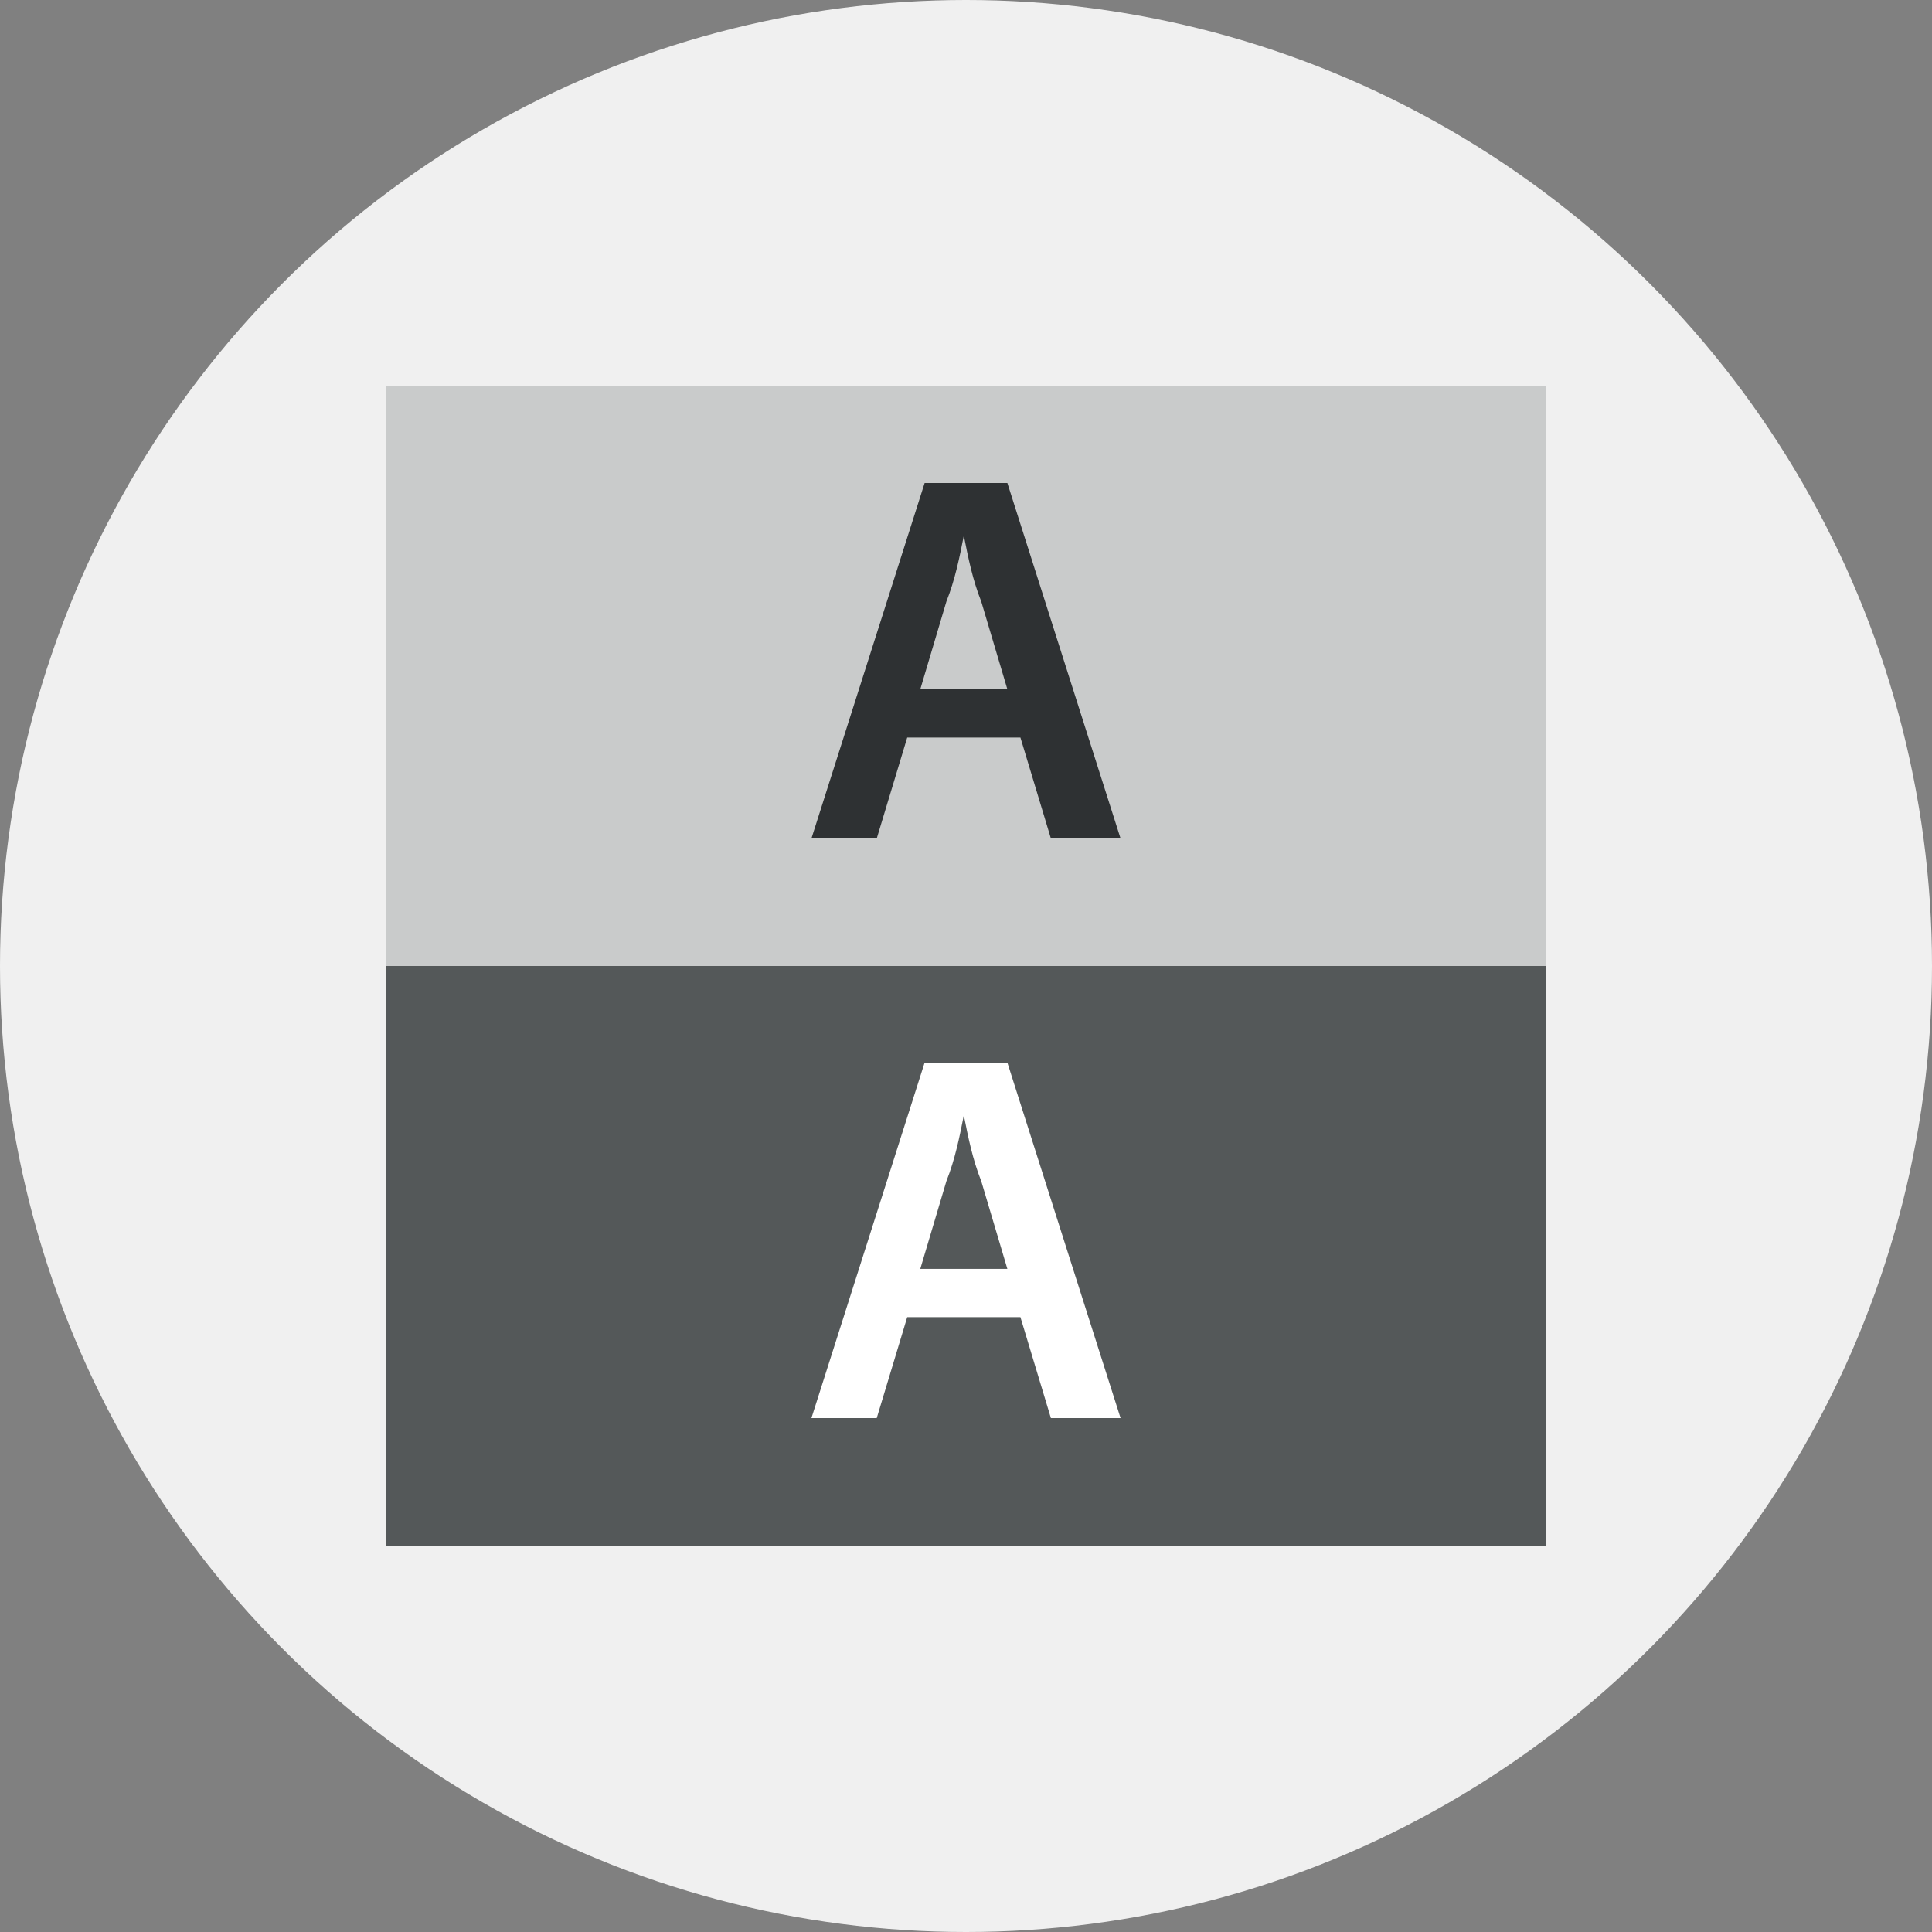
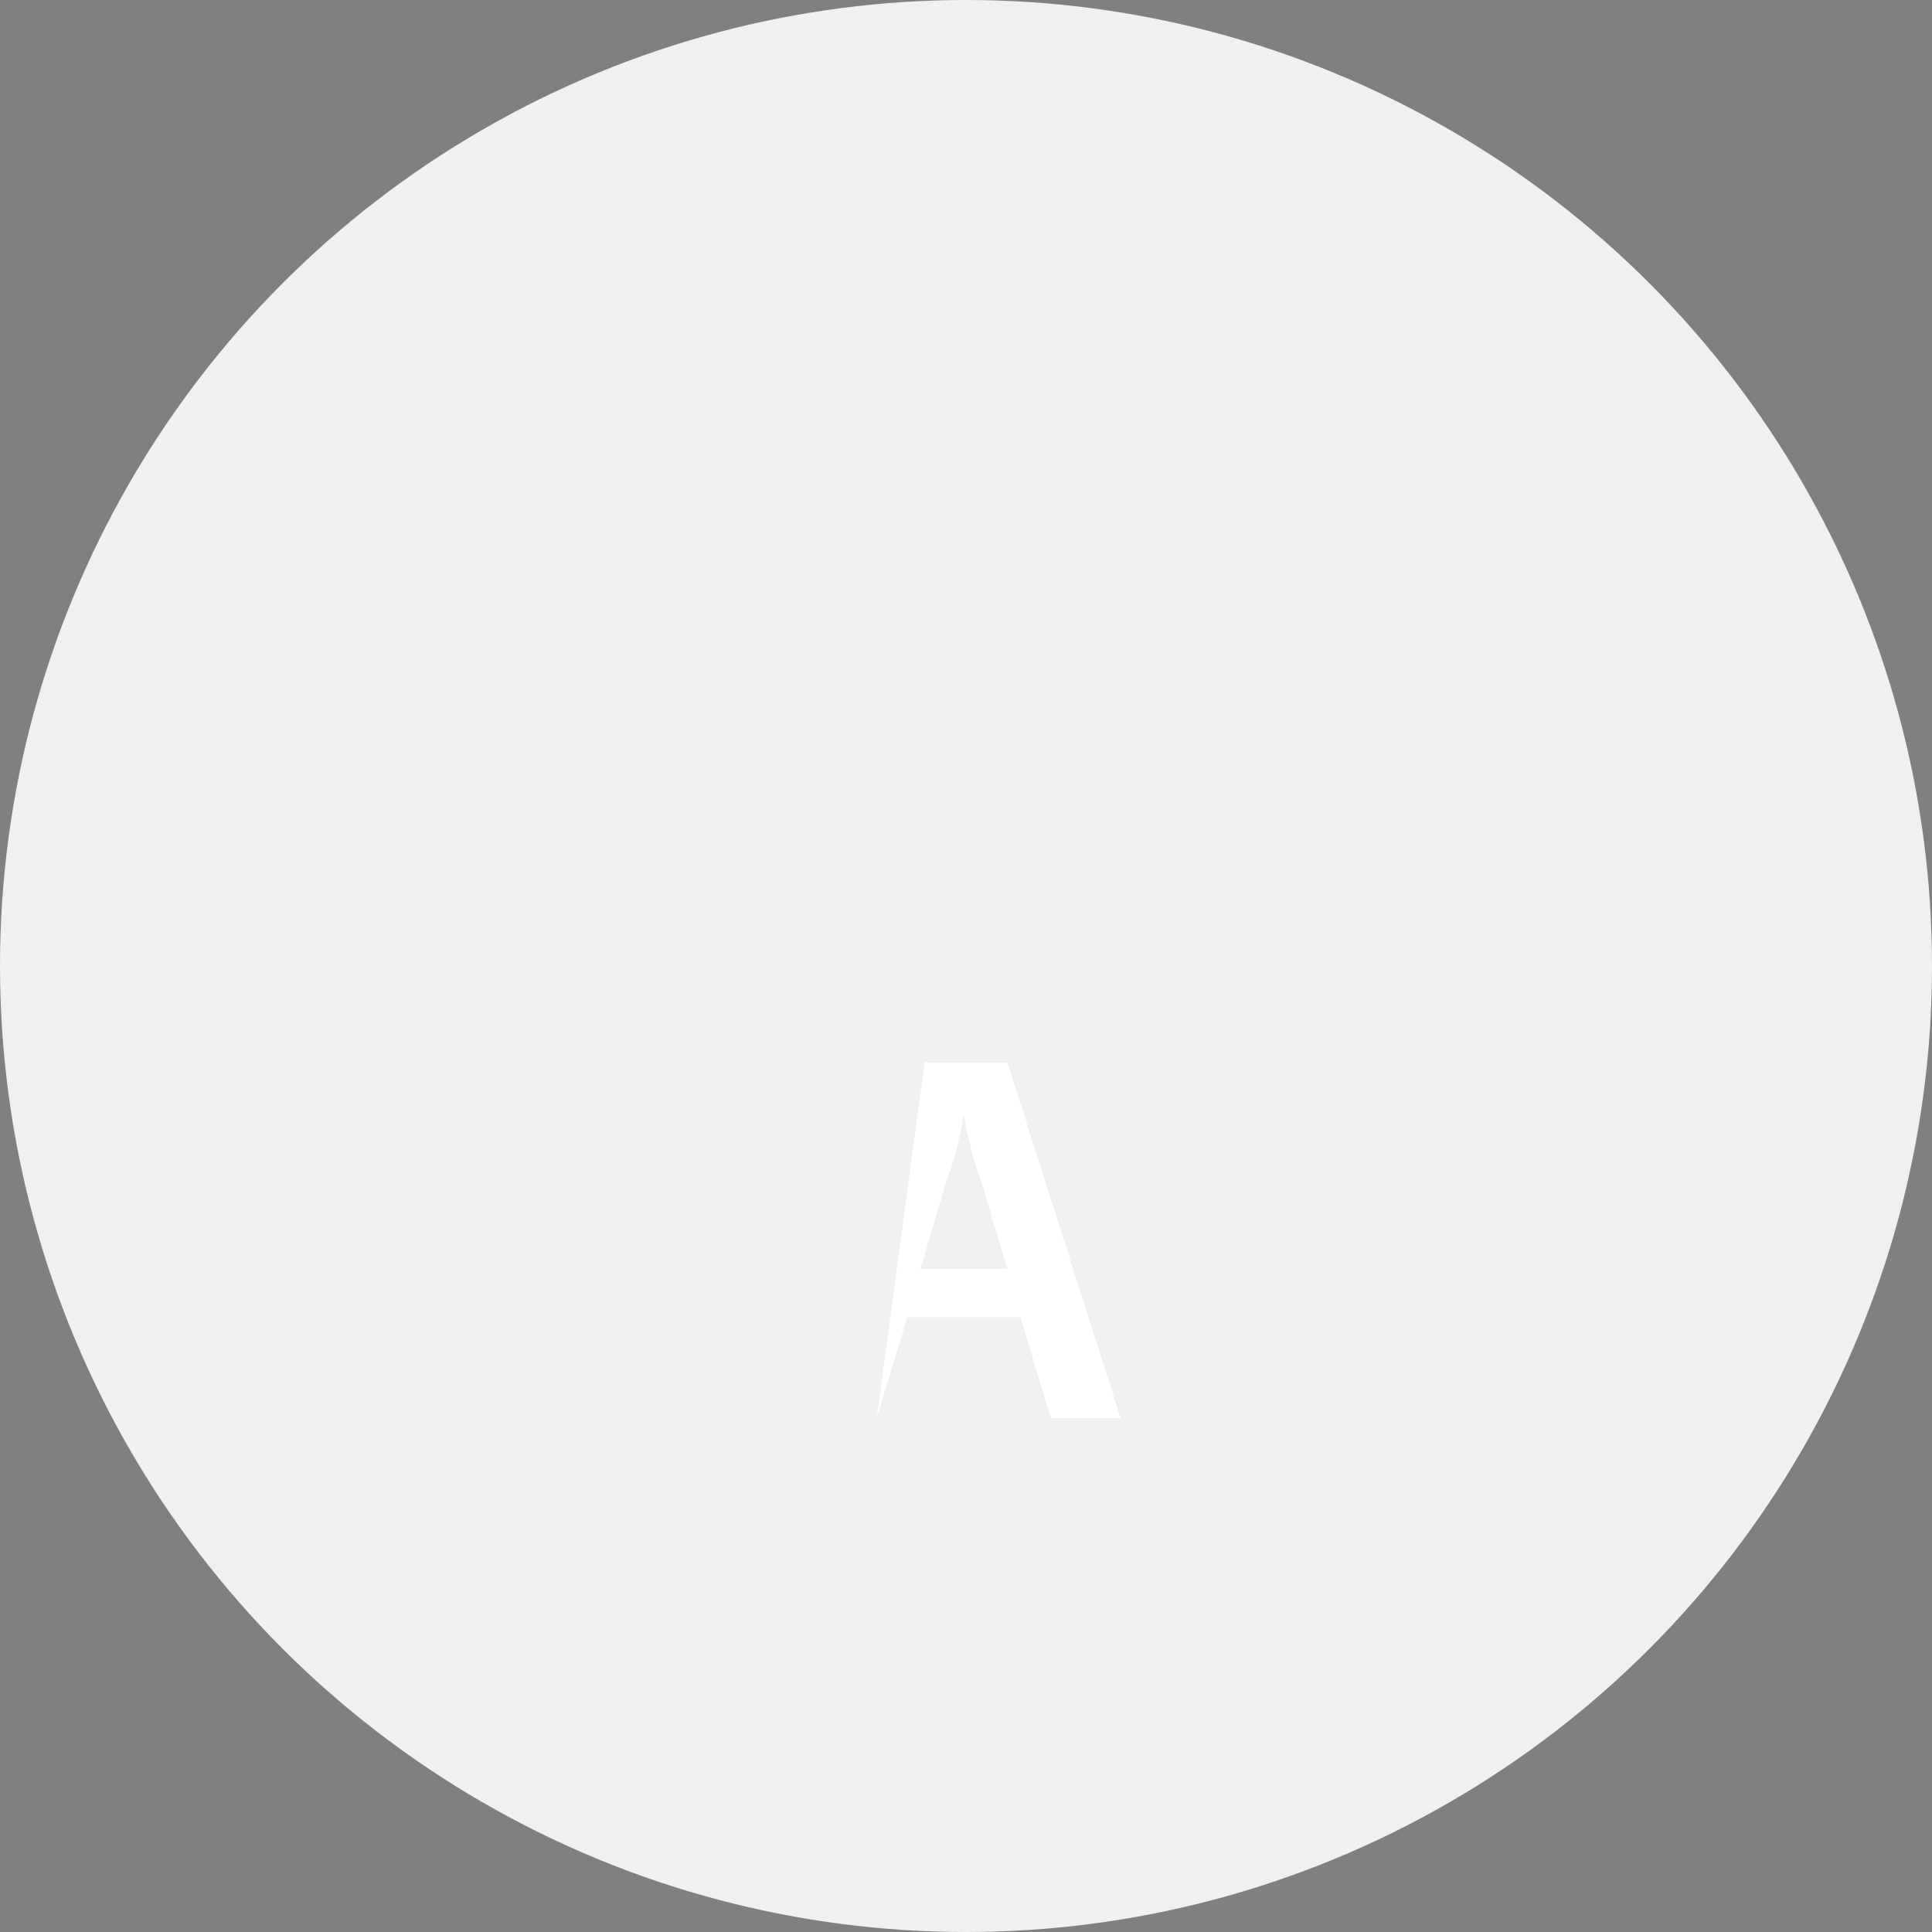
<svg xmlns="http://www.w3.org/2000/svg" width="100" height="100" viewBox="0 0 100 100" fill="none">
  <rect x="0" y="0" width="100" height="100" fill="#808080" stroke="none" />
  <circle cx="50" cy="50" r="50" fill="#F0F0F0" />
-   <rect x="20" y="20" width="60" height="30" fill="#C9CBCB" />
-   <rect x="20" y="50" width="60" height="30" fill="#545859" />
-   <path d="M46.958 38.175L45.38 43.4H42L47.859 25H52.141L58 43.4H54.394L52.817 38.175H46.958ZM52.141 35.676L50.789 31.133C50.338 29.997 50.113 28.862 49.887 27.726C49.662 28.862 49.437 29.997 48.986 31.133L47.634 35.676H52.141Z" fill="#2E3133" />
-   <path d="M46.958 68.175L45.38 73.4H42L47.859 55H52.141L58 73.4H54.394L52.817 68.175H46.958ZM52.141 65.677L50.789 61.133C50.338 59.998 50.113 58.862 49.887 57.726C49.662 58.862 49.437 59.998 48.986 61.133L47.634 65.677H52.141Z" fill="white" />
+   <path d="M46.958 68.175L45.38 73.4L47.859 55H52.141L58 73.4H54.394L52.817 68.175H46.958ZM52.141 65.677L50.789 61.133C50.338 59.998 50.113 58.862 49.887 57.726C49.662 58.862 49.437 59.998 48.986 61.133L47.634 65.677H52.141Z" fill="white" />
</svg>